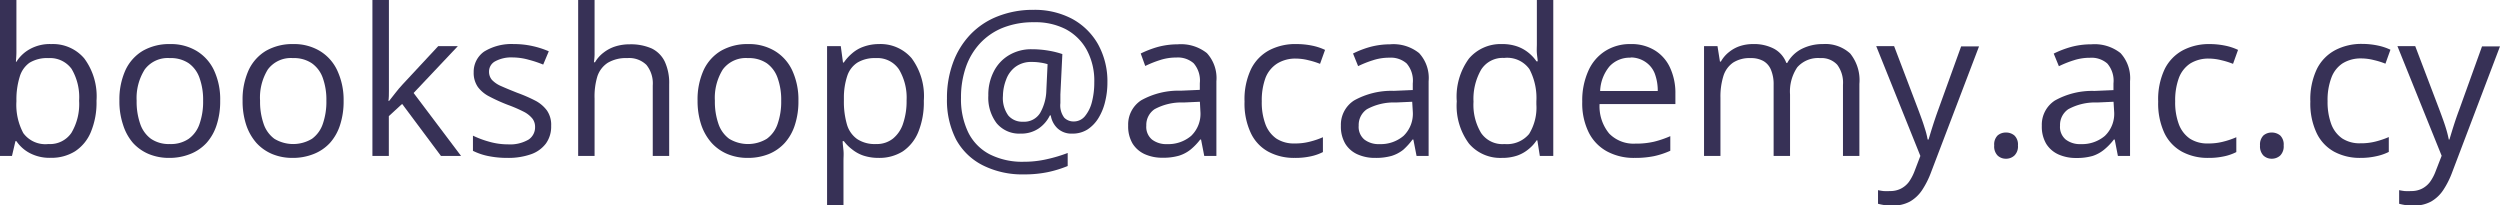
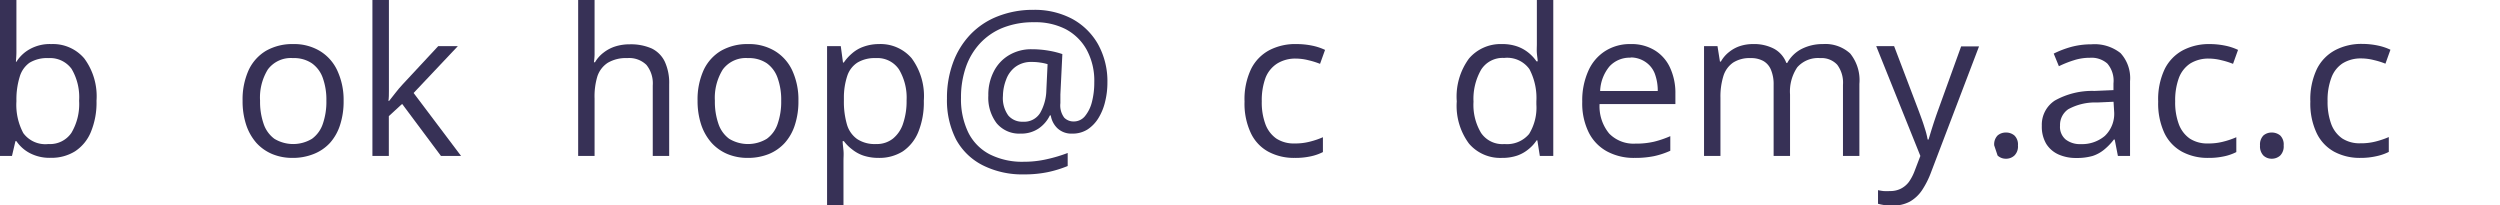
<svg xmlns="http://www.w3.org/2000/svg" id="Layer_1" data-name="Layer 1" viewBox="0 0 304.63 25.01">
  <defs>
    <style>.cls-2{fill:#373156;}</style>
  </defs>
  <g class="cls-1">
    <path class="cls-2" d="M2,0V4.75c0,.54,0,1.07,0,1.59s-.05.91-.06,1.19H2A4.44,4.44,0,0,1,3.61,6a5,5,0,0,1,2.65-.63,5,5,0,0,1,4,1.74,7.74,7.74,0,0,1,1.5,5.17,9.33,9.33,0,0,1-.69,3.81,5.15,5.15,0,0,1-1.93,2.35,5.43,5.43,0,0,1-2.94.79,5.18,5.18,0,0,1-2.6-.59A4.51,4.51,0,0,1,2,17.2H1.88L1.46,19H0V0Zm3.9,7.08a4.11,4.11,0,0,0-2.31.57A3.19,3.19,0,0,0,2.4,9.36,9.38,9.38,0,0,0,2,12.24v.11a7.32,7.32,0,0,0,.84,3.87,3.33,3.33,0,0,0,3.06,1.33,3.15,3.15,0,0,0,2.8-1.36,6.85,6.85,0,0,0,.94-3.91,6.77,6.77,0,0,0-.92-3.89A3.24,3.24,0,0,0,5.93,7.08Z" />
-     <path class="cls-2" d="M26.83,12.28a9.19,9.19,0,0,1-.43,2.94,6,6,0,0,1-1.23,2.19,5.37,5.37,0,0,1-2,1.36,6.78,6.78,0,0,1-2.58.47,6.38,6.38,0,0,1-2.46-.47,5.46,5.46,0,0,1-1.93-1.36A6.19,6.19,0,0,1,15,15.22a8.9,8.9,0,0,1-.45-2.94,8.66,8.66,0,0,1,.74-3.74,5.38,5.38,0,0,1,2.13-2.36,6.47,6.47,0,0,1,3.31-.81,6.07,6.07,0,0,1,3.2.82,5.46,5.46,0,0,1,2.14,2.36A8.33,8.33,0,0,1,26.83,12.28Zm-10.18,0a8.16,8.16,0,0,0,.43,2.8,3.74,3.74,0,0,0,1.31,1.83,3.84,3.84,0,0,0,2.3.64A3.83,3.83,0,0,0,23,16.91a3.69,3.69,0,0,0,1.32-1.83,8.16,8.16,0,0,0,.43-2.8,7.84,7.84,0,0,0-.43-2.76A3.68,3.68,0,0,0,23,7.71a3.88,3.88,0,0,0-2.3-.63,3.49,3.49,0,0,0-3.06,1.38A6.52,6.52,0,0,0,16.65,12.28Z" />
    <path class="cls-2" d="M41.87,12.28a9.19,9.19,0,0,1-.43,2.94,6,6,0,0,1-1.23,2.19,5.37,5.37,0,0,1-2,1.36,6.78,6.78,0,0,1-2.58.47,6.34,6.34,0,0,1-2.46-.47,5.46,5.46,0,0,1-1.93-1.36A6.36,6.36,0,0,1,30,15.22a9.18,9.18,0,0,1-.44-2.94,8.66,8.66,0,0,1,.74-3.74,5.38,5.38,0,0,1,2.13-2.36,6.47,6.47,0,0,1,3.31-.81,6.1,6.1,0,0,1,3.2.82,5.46,5.46,0,0,1,2.14,2.36A8.46,8.46,0,0,1,41.87,12.28Zm-10.18,0a8.16,8.16,0,0,0,.43,2.8,3.74,3.74,0,0,0,1.31,1.83,4.43,4.43,0,0,0,4.59,0,3.69,3.69,0,0,0,1.32-1.83,8.16,8.16,0,0,0,.43-2.8,7.84,7.84,0,0,0-.43-2.76A3.68,3.68,0,0,0,38,7.71a3.88,3.88,0,0,0-2.3-.63,3.49,3.49,0,0,0-3.06,1.38A6.52,6.52,0,0,0,31.69,12.28Z" />
    <path class="cls-2" d="M47.39,0V9.86c0,.33,0,.73,0,1.19s0,.88-.06,1.24h.09c.16-.21.42-.52.74-.94s.61-.75.84-1L53.4,5.62h2.39L50.4,11.33,56.18,19H53.73L49,12.66l-1.62,1.49V19h-2V0Z" />
-     <path class="cls-2" d="M67.16,15.33a3.52,3.52,0,0,1-.64,2.16,3.87,3.87,0,0,1-1.83,1.31,8.27,8.27,0,0,1-2.84.44A11.58,11.58,0,0,1,59.42,19a7.51,7.51,0,0,1-1.79-.62V16.53a11.63,11.63,0,0,0,1.95.73,8.29,8.29,0,0,0,2.32.33A4.45,4.45,0,0,0,64.42,17a1.79,1.79,0,0,0,.78-1.53,1.65,1.65,0,0,0-.31-1,3.27,3.27,0,0,0-1-.82,17.42,17.42,0,0,0-2-.87,20.28,20.28,0,0,1-2.22-1,4,4,0,0,1-1.44-1.18,3,3,0,0,1-.51-1.8A3,3,0,0,1,59,6.28a6.36,6.36,0,0,1,3.6-.91,10.26,10.26,0,0,1,2.27.24,10.82,10.82,0,0,1,2,.64l-.68,1.62a13.6,13.6,0,0,0-1.77-.59A7.33,7.33,0,0,0,62.5,7a4.12,4.12,0,0,0-2.16.47,1.41,1.41,0,0,0-.75,1.26,1.53,1.53,0,0,0,.35,1,3.34,3.34,0,0,0,1.12.76c.51.23,1.19.51,2,.83a18.59,18.59,0,0,1,2.18.95,4.12,4.12,0,0,1,1.41,1.2A3.06,3.06,0,0,1,67.16,15.33Z" />
    <path class="cls-2" d="M72.45,0V5.68c0,.32,0,.65,0,1a8.11,8.11,0,0,1-.08.91h.13a4,4,0,0,1,1.06-1.19A4.55,4.55,0,0,1,75,5.65a5.74,5.74,0,0,1,1.73-.25,6.3,6.3,0,0,1,2.69.51A3.44,3.44,0,0,1,81,7.5a6.17,6.17,0,0,1,.54,2.78V19h-2V10.41a3.58,3.58,0,0,0-.77-2.5,3,3,0,0,0-2.33-.83,4.34,4.34,0,0,0-2.38.57,3.15,3.15,0,0,0-1.27,1.66A8.42,8.42,0,0,0,72.45,12v7h-2V0Z" />
    <path class="cls-2" d="M97.29,12.28a9.19,9.19,0,0,1-.43,2.94,6,6,0,0,1-1.23,2.19,5.37,5.37,0,0,1-1.95,1.36,6.78,6.78,0,0,1-2.58.47,6.34,6.34,0,0,1-2.46-.47,5.46,5.46,0,0,1-1.93-1.36,6.36,6.36,0,0,1-1.26-2.19A9.18,9.18,0,0,1,85,12.28a8.66,8.66,0,0,1,.74-3.74,5.38,5.38,0,0,1,2.13-2.36,6.47,6.47,0,0,1,3.31-.81,6.1,6.1,0,0,1,3.2.82,5.46,5.46,0,0,1,2.14,2.36A8.46,8.46,0,0,1,97.29,12.28Zm-10.18,0a8.16,8.16,0,0,0,.43,2.8,3.74,3.74,0,0,0,1.31,1.83,4.43,4.43,0,0,0,4.59,0,3.69,3.69,0,0,0,1.32-1.83,8.16,8.16,0,0,0,.43-2.8,7.84,7.84,0,0,0-.43-2.76,3.68,3.68,0,0,0-1.32-1.81,3.88,3.88,0,0,0-2.3-.63,3.49,3.49,0,0,0-3.06,1.38A6.52,6.52,0,0,0,87.11,12.28Z" />
    <path class="cls-2" d="M107.08,5.37a5,5,0,0,1,4,1.72,7.75,7.75,0,0,1,1.49,5.18,9.58,9.58,0,0,1-.68,3.83A5.22,5.22,0,0,1,110,18.45a5.36,5.36,0,0,1-2.92.79,5.89,5.89,0,0,1-1.87-.28,4.47,4.47,0,0,1-1.38-.76,4.87,4.87,0,0,1-1-1h-.15c0,.32.06.7.1,1.15s0,.84,0,1.17V25h-2V5.62h1.67l.27,2h.1a5.54,5.54,0,0,1,1-1.11,4.26,4.26,0,0,1,1.38-.81A5.53,5.53,0,0,1,107.08,5.37Zm-.36,1.71a4.09,4.09,0,0,0-2.23.54,3.06,3.06,0,0,0-1.24,1.6,8.37,8.37,0,0,0-.42,2.68v.39a9.86,9.86,0,0,0,.37,2.87,3.3,3.3,0,0,0,1.24,1.78,3.88,3.88,0,0,0,2.31.61,3.16,3.16,0,0,0,2.07-.67A3.93,3.93,0,0,0,110.06,15a8.37,8.37,0,0,0,.41-2.77,6.71,6.71,0,0,0-.92-3.76A3.16,3.16,0,0,0,106.72,7.08Z" />
    <path class="cls-2" d="M134.94,10.08a9.53,9.53,0,0,1-.27,2.27,6.75,6.75,0,0,1-.8,2,4.4,4.4,0,0,1-1.33,1.41,3.37,3.37,0,0,1-1.89.52,2.47,2.47,0,0,1-1.81-.66,2.74,2.74,0,0,1-.8-1.56h-.11a4.08,4.08,0,0,1-1.36,1.59,3.77,3.77,0,0,1-2.21.63A3.57,3.57,0,0,1,121.43,15a5.15,5.15,0,0,1-1-3.36,6.14,6.14,0,0,1,.65-2.9,4.85,4.85,0,0,1,1.84-2A5.26,5.26,0,0,1,125.71,6a12.26,12.26,0,0,1,2.11.18,10.6,10.6,0,0,1,1.63.41l-.24,4.92c0,.3,0,.53,0,.69s0,.28,0,.37a2.49,2.49,0,0,0,.47,1.77,1.58,1.58,0,0,0,1.15.46,1.74,1.74,0,0,0,1.37-.64,4.4,4.4,0,0,0,.85-1.72,9.4,9.4,0,0,0,.29-2.4,7.89,7.89,0,0,0-.94-4,6.26,6.26,0,0,0-2.59-2.51A8.08,8.08,0,0,0,126,2.71a10,10,0,0,0-3.79.67,7.73,7.73,0,0,0-2.79,1.9,8.19,8.19,0,0,0-1.73,2.91,11.25,11.25,0,0,0-.59,3.72,9.29,9.29,0,0,0,.89,4.24,6,6,0,0,0,2.6,2.65,8.78,8.78,0,0,0,4.18.91,12.32,12.32,0,0,0,2.87-.33,17.63,17.63,0,0,0,2.46-.74v1.59a14.15,14.15,0,0,1-2.4.74,14,14,0,0,1-2.93.28,10.71,10.71,0,0,1-5-1.1A7.61,7.61,0,0,1,116.5,17a10.46,10.46,0,0,1-1.11-5,12.39,12.39,0,0,1,.73-4.34,9.86,9.86,0,0,1,2.1-3.43A9.26,9.26,0,0,1,121.55,2a11.67,11.67,0,0,1,4.41-.8,9.73,9.73,0,0,1,4.65,1.08,8,8,0,0,1,3.17,3.08A9.31,9.31,0,0,1,134.94,10.08Zm-12.73,1.61a3.6,3.6,0,0,0,.65,2.38,2.22,2.22,0,0,0,1.8.76,2.28,2.28,0,0,0,2.08-1.06A5.85,5.85,0,0,0,127.5,11l.15-3.18a5.29,5.29,0,0,0-.86-.19,6.08,6.08,0,0,0-1.06-.08,3.2,3.2,0,0,0-2,.6,3.35,3.35,0,0,0-1.13,1.55A5.67,5.67,0,0,0,122.21,11.69Z" />
-     <path class="cls-2" d="M143.5,5.4a5.09,5.09,0,0,1,3.56,1.07,4.5,4.5,0,0,1,1.16,3.43V19h-1.48l-.39-2h-.1a7.19,7.19,0,0,1-1.17,1.22,4.34,4.34,0,0,1-1.41.75,6.87,6.87,0,0,1-2,.25,5.16,5.16,0,0,1-2.17-.43,3.4,3.4,0,0,1-1.49-1.29,4.1,4.1,0,0,1-.54-2.2,3.51,3.51,0,0,1,1.59-3.08,9.34,9.34,0,0,1,4.83-1.17l2.31-.1v-.81a3.21,3.21,0,0,0-.75-2.43,2.91,2.91,0,0,0-2.1-.7,6.34,6.34,0,0,0-2,.31,13,13,0,0,0-1.8.72L139,6.52a12.2,12.2,0,0,1,2.08-.8A9.42,9.42,0,0,1,143.5,5.4Zm2.71,7-2,.09a6.82,6.82,0,0,0-3.53.82,2.32,2.32,0,0,0-1,2,2,2,0,0,0,.7,1.7,2.86,2.86,0,0,0,1.84.55,4.29,4.29,0,0,0,2.92-1,3.72,3.72,0,0,0,1.13-3Z" />
    <path class="cls-2" d="M157.75,19.24a6.59,6.59,0,0,1-3.19-.75,5,5,0,0,1-2.14-2.27,8.39,8.39,0,0,1-.77-3.84,8.56,8.56,0,0,1,.81-4,5.25,5.25,0,0,1,2.24-2.28A6.86,6.86,0,0,1,158,5.37a9.43,9.43,0,0,1,1.93.2,6.82,6.82,0,0,1,1.53.51l-.61,1.7a9.82,9.82,0,0,0-1.41-.44,6.31,6.31,0,0,0-1.49-.2,4.19,4.19,0,0,0-2.32.6A3.63,3.63,0,0,0,154.2,9.5a7.89,7.89,0,0,0-.45,2.85,7.56,7.56,0,0,0,.44,2.77,3.7,3.7,0,0,0,1.33,1.76,3.87,3.87,0,0,0,2.22.6,7,7,0,0,0,1.91-.23,9.69,9.69,0,0,0,1.55-.53v1.81a6,6,0,0,1-1.49.52A8.62,8.62,0,0,1,157.75,19.24Z" />
-     <path class="cls-2" d="M169.37,5.4a5,5,0,0,1,3.55,1.07,4.46,4.46,0,0,1,1.16,3.43V19h-1.47l-.39-2h-.1A8.06,8.06,0,0,1,171,18.24a4.34,4.34,0,0,1-1.41.75,6.92,6.92,0,0,1-2,.25,5.13,5.13,0,0,1-2.17-.43,3.34,3.34,0,0,1-1.49-1.29,4.1,4.1,0,0,1-.54-2.2A3.52,3.52,0,0,1,165,12.24a9.35,9.35,0,0,1,4.84-1.17l2.31-.1v-.81a3.21,3.21,0,0,0-.75-2.43,2.91,2.91,0,0,0-2.1-.7,6.3,6.3,0,0,0-2,.31,12.64,12.64,0,0,0-1.81.72l-.62-1.54a11.58,11.58,0,0,1,2.08-.8A9.42,9.42,0,0,1,169.37,5.4Zm2.71,7-2,.09a6.8,6.8,0,0,0-3.52.82,2.32,2.32,0,0,0-1,2,2,2,0,0,0,.7,1.7,2.84,2.84,0,0,0,1.84.55,4.29,4.29,0,0,0,2.92-1,3.75,3.75,0,0,0,1.13-3Z" />
    <path class="cls-2" d="M183,19.24a5,5,0,0,1-4-1.74,7.72,7.72,0,0,1-1.49-5.15A7.83,7.83,0,0,1,179,7.13a5.06,5.06,0,0,1,4-1.76,5.49,5.49,0,0,1,1.85.28,4.61,4.61,0,0,1,1.37.75,4.85,4.85,0,0,1,1,1.07h.15c0-.25-.07-.6-.1-1s0-.79,0-1.07V0h2V19h-1.64l-.3-1.9h-.09a4.67,4.67,0,0,1-1,1.09,4.44,4.44,0,0,1-1.37.77A5.69,5.69,0,0,1,183,19.24Zm.32-1.69a3.51,3.51,0,0,0,3-1.22,6.13,6.13,0,0,0,.89-3.62v-.37a7.53,7.53,0,0,0-.85-3.92,3.33,3.33,0,0,0-3.08-1.36,3.1,3.1,0,0,0-2.8,1.43,7.14,7.14,0,0,0-.93,3.91,6.62,6.62,0,0,0,.93,3.81A3.14,3.14,0,0,0,183.34,17.55Z" />
    <path class="cls-2" d="M198.71,5.37a5.38,5.38,0,0,1,2.92.76,4.83,4.83,0,0,1,1.87,2.12,7.31,7.31,0,0,1,.65,3.18v1.25h-9.24a5.21,5.21,0,0,0,1.17,3.59,4.14,4.14,0,0,0,3.2,1.23,9.56,9.56,0,0,0,2.25-.23,12,12,0,0,0,2-.68v1.78a9.84,9.84,0,0,1-2,.66,11.44,11.44,0,0,1-2.35.21,6.84,6.84,0,0,1-3.36-.79,5.36,5.36,0,0,1-2.23-2.31,8,8,0,0,1-.79-3.74,8.79,8.79,0,0,1,.73-3.74,5.47,5.47,0,0,1,2.05-2.43A5.61,5.61,0,0,1,198.71,5.37Zm0,1.66a3.33,3.33,0,0,0-2.59,1.06,5,5,0,0,0-1.14,3H202A5.93,5.93,0,0,0,201.65,9a3,3,0,0,0-1.09-1.41A3.21,3.21,0,0,0,198.68,7Z" />
    <path class="cls-2" d="M222.12,5.37a4.48,4.48,0,0,1,3.33,1.15,5.18,5.18,0,0,1,1.12,3.71V19h-2V10.33a3.64,3.64,0,0,0-.7-2.44,2.6,2.6,0,0,0-2.08-.81A3.37,3.37,0,0,0,219,8.2a5.27,5.27,0,0,0-.88,3.31V19h-2V10.33a4.51,4.51,0,0,0-.32-1.81,2.18,2.18,0,0,0-.92-1.08,3.05,3.05,0,0,0-1.56-.36,3.71,3.71,0,0,0-2.14.55A3.11,3.11,0,0,0,210,9.26a8.44,8.44,0,0,0-.36,2.65V19h-2V5.62h1.64l.3,1.89h.11a3.85,3.85,0,0,1,1-1.17A4.23,4.23,0,0,1,212,5.62a5.07,5.07,0,0,1,1.61-.25,5.24,5.24,0,0,1,2.56.57,3.28,3.28,0,0,1,1.5,1.73h.11a4.17,4.17,0,0,1,1.8-1.73A5.62,5.62,0,0,1,222.12,5.37Z" />
    <path class="cls-2" d="M228.62,5.62h2.18l2.95,7.76c.17.45.33.89.48,1.31s.27.82.39,1.2.2.76.27,1.11H235c.12-.4.28-.94.49-1.6s.44-1.34.68-2l2.8-7.75h2.18L235.3,21a10.52,10.52,0,0,1-1.08,2.15,4.44,4.44,0,0,1-1.49,1.41,4.3,4.3,0,0,1-2.13.49,7.52,7.52,0,0,1-1-.06,7.62,7.62,0,0,1-.76-.16V23.17a6.44,6.44,0,0,0,.66.11,6.73,6.73,0,0,0,.8,0A2.84,2.84,0,0,0,231.6,23a2.8,2.8,0,0,0,1-.83,6,6,0,0,0,.69-1.31L234,19Z" />
-     <path class="cls-2" d="M243,17.72a1.53,1.53,0,0,1,.41-1.21,1.51,1.51,0,0,1,1-.36,1.56,1.56,0,0,1,1.05.36,1.5,1.5,0,0,1,.43,1.21,1.54,1.54,0,0,1-.43,1.23,1.48,1.48,0,0,1-1.05.39,1.44,1.44,0,0,1-1-.39A1.57,1.57,0,0,1,243,17.72Z" />
+     <path class="cls-2" d="M243,17.72a1.53,1.53,0,0,1,.41-1.21,1.51,1.51,0,0,1,1-.36,1.56,1.56,0,0,1,1.05.36,1.5,1.5,0,0,1,.43,1.21,1.54,1.54,0,0,1-.43,1.23,1.48,1.48,0,0,1-1.05.39,1.44,1.44,0,0,1-1-.39Z" />
    <path class="cls-2" d="M254.83,5.4a5.09,5.09,0,0,1,3.56,1.07,4.5,4.5,0,0,1,1.16,3.43V19h-1.48l-.39-2h-.1a7.19,7.19,0,0,1-1.17,1.22A4.34,4.34,0,0,1,255,19a6.92,6.92,0,0,1-2,.25,5.16,5.16,0,0,1-2.17-.43,3.4,3.4,0,0,1-1.49-1.29,4.1,4.1,0,0,1-.54-2.2,3.51,3.51,0,0,1,1.59-3.08,9.31,9.31,0,0,1,4.83-1.17l2.31-.1v-.81a3.21,3.21,0,0,0-.75-2.43,2.91,2.91,0,0,0-2.1-.7,6.34,6.34,0,0,0-2,.31,12.51,12.51,0,0,0-1.8.72l-.63-1.54a11.89,11.89,0,0,1,2.08-.8A9.42,9.42,0,0,1,254.83,5.4Zm2.71,7-2,.09a6.8,6.8,0,0,0-3.52.82,2.32,2.32,0,0,0-1,2,2,2,0,0,0,.7,1.7,2.86,2.86,0,0,0,1.84.55,4.29,4.29,0,0,0,2.92-1,3.72,3.72,0,0,0,1.13-3Z" />
    <path class="cls-2" d="M269.08,19.24a6.59,6.59,0,0,1-3.19-.75,5.1,5.1,0,0,1-2.15-2.27,8.53,8.53,0,0,1-.76-3.84,8.56,8.56,0,0,1,.81-4A5.25,5.25,0,0,1,266,6.12a6.85,6.85,0,0,1,3.24-.75,9.45,9.45,0,0,1,1.94.2,6.82,6.82,0,0,1,1.53.51l-.61,1.7a9.82,9.82,0,0,0-1.41-.44,6.31,6.31,0,0,0-1.49-.2,4.19,4.19,0,0,0-2.32.6,3.63,3.63,0,0,0-1.38,1.76,7.89,7.89,0,0,0-.45,2.85,7.56,7.56,0,0,0,.44,2.77,3.7,3.7,0,0,0,1.33,1.76,3.87,3.87,0,0,0,2.22.6,7,7,0,0,0,1.91-.23,9.69,9.69,0,0,0,1.55-.53v1.81a6,6,0,0,1-1.49.52A8.62,8.62,0,0,1,269.08,19.24Z" />
    <path class="cls-2" d="M275.39,17.72a1.56,1.56,0,0,1,.41-1.21,1.51,1.51,0,0,1,1-.36,1.59,1.59,0,0,1,1.05.36,1.53,1.53,0,0,1,.42,1.21,1.58,1.58,0,0,1-.42,1.23,1.52,1.52,0,0,1-1.05.39,1.44,1.44,0,0,1-1-.39A1.61,1.61,0,0,1,275.39,17.72Z" />
    <path class="cls-2" d="M287.62,19.24a6.59,6.59,0,0,1-3.19-.75,5.08,5.08,0,0,1-2.14-2.27,8.39,8.39,0,0,1-.77-3.84,8.56,8.56,0,0,1,.81-4,5.25,5.25,0,0,1,2.24-2.28,6.86,6.86,0,0,1,3.25-.75,9.43,9.43,0,0,1,1.93.2,6.82,6.82,0,0,1,1.53.51l-.61,1.7a9.08,9.08,0,0,0-1.41-.44,6.31,6.31,0,0,0-1.49-.2,4.19,4.19,0,0,0-2.32.6,3.55,3.55,0,0,0-1.37,1.76,7.67,7.67,0,0,0-.46,2.85,7.77,7.77,0,0,0,.44,2.77,3.7,3.7,0,0,0,1.33,1.76,3.87,3.87,0,0,0,2.22.6,7.12,7.12,0,0,0,1.92-.23,10.42,10.42,0,0,0,1.55-.53v1.81a6.17,6.17,0,0,1-1.5.52A8.62,8.62,0,0,1,287.62,19.24Z" />
-     <path class="cls-2" d="M292.13,5.62h2.17l2.95,7.76c.17.45.33.89.48,1.31s.28.82.39,1.2.2.76.27,1.11h.08c.12-.4.28-.94.49-1.6s.44-1.34.69-2l2.79-7.75h2.19L298.8,21a10.52,10.52,0,0,1-1.08,2.15,4.44,4.44,0,0,1-1.49,1.41,4.3,4.3,0,0,1-2.13.49,7.52,7.52,0,0,1-1-.06,7.62,7.62,0,0,1-.76-.16V23.17a6.44,6.44,0,0,0,.66.11,6.73,6.73,0,0,0,.8,0A2.84,2.84,0,0,0,295.1,23a2.8,2.8,0,0,0,1-.83,5.58,5.58,0,0,0,.69-1.31l.73-1.88Z" />
  </g>
</svg>